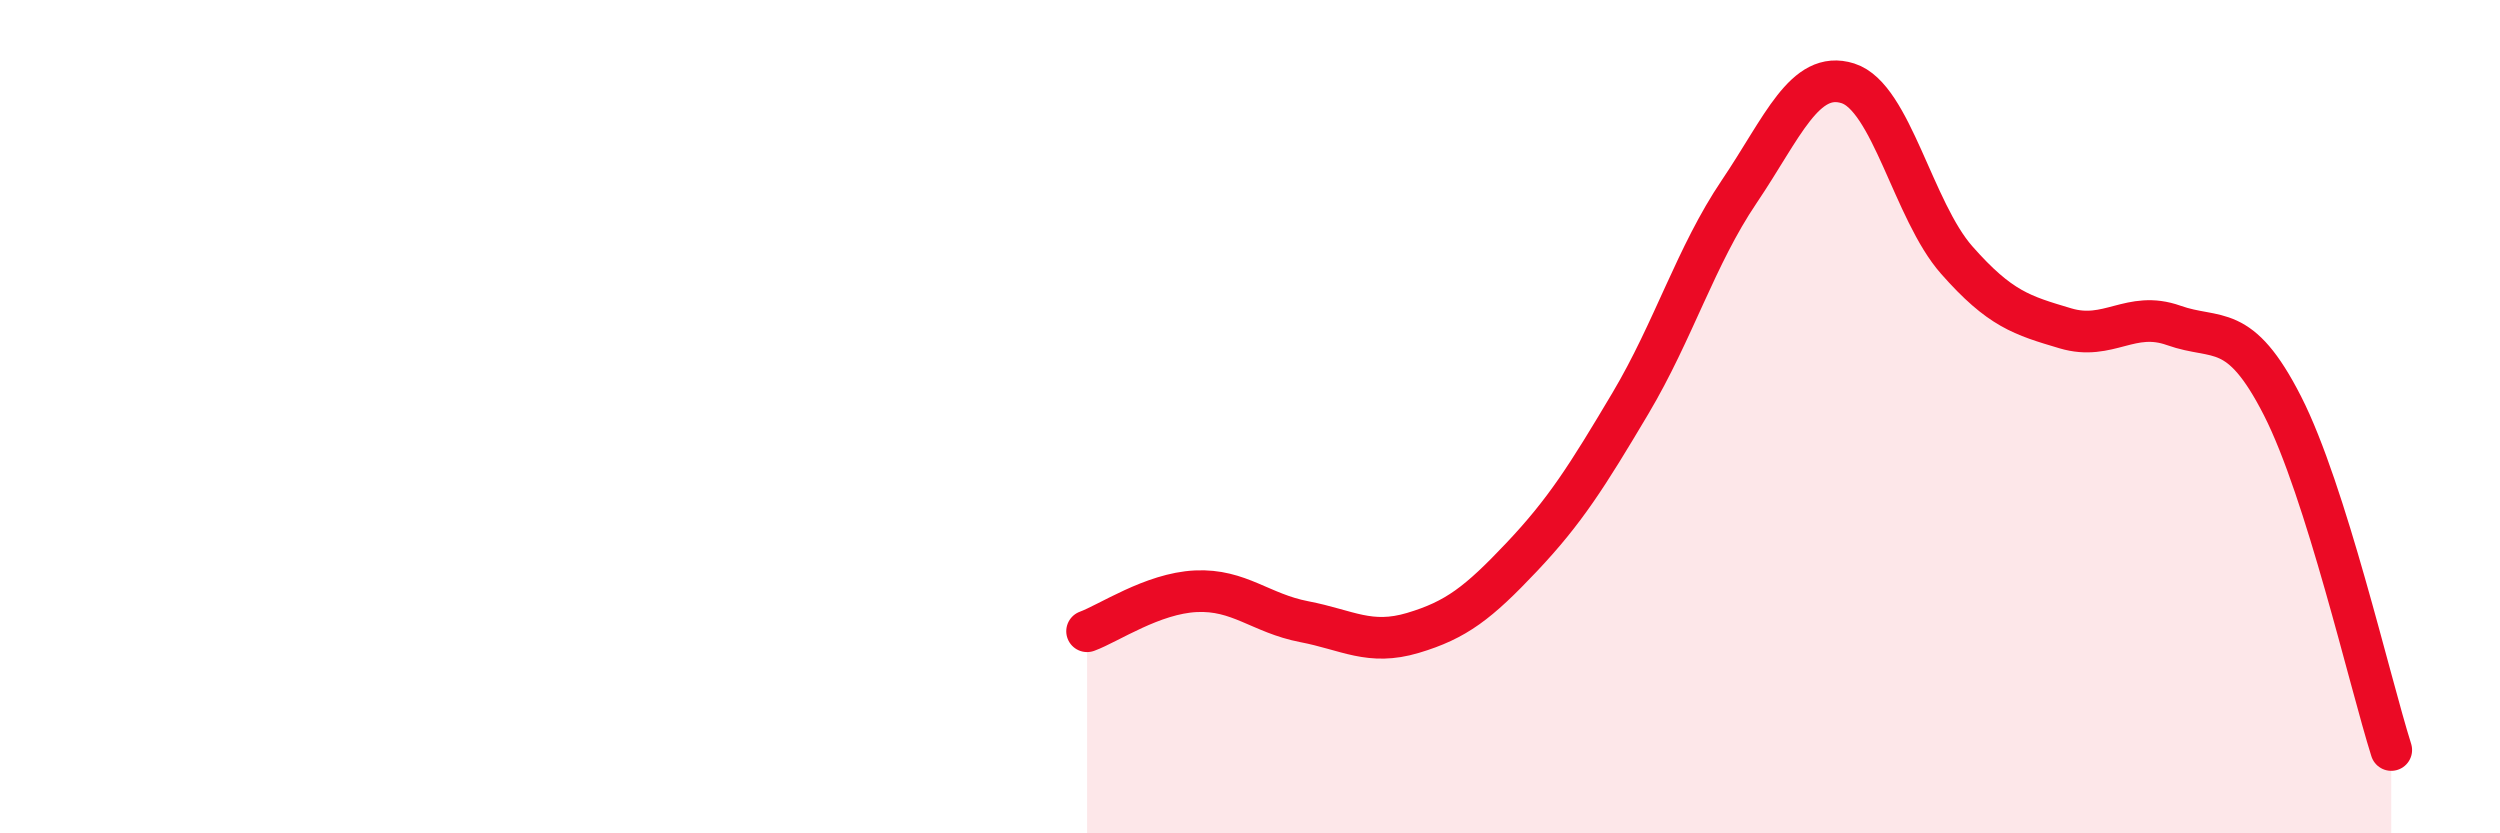
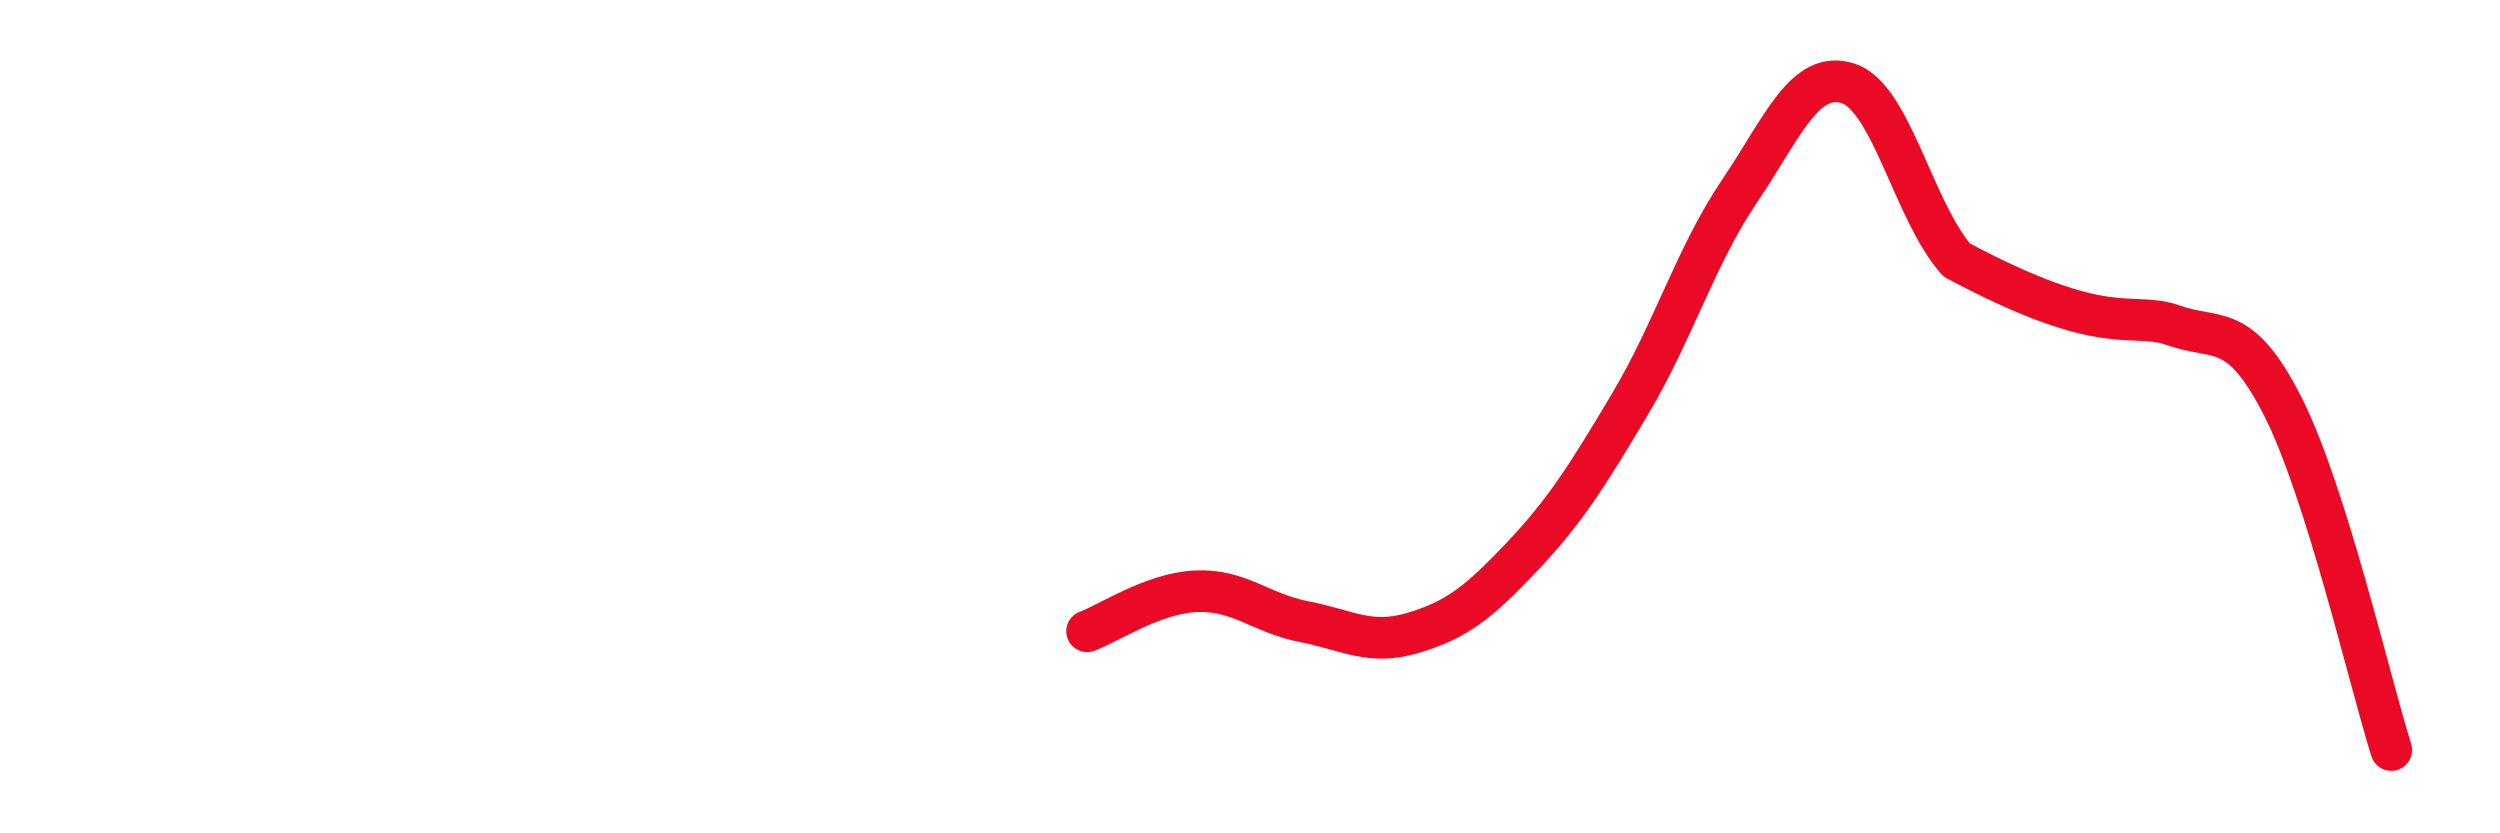
<svg xmlns="http://www.w3.org/2000/svg" width="60" height="20" viewBox="0 0 60 20">
-   <path d="M 26.09,15.15 C 26.61,14.96 27.66,14.24 28.7,14.19 C 29.74,14.14 30.26,14.72 31.3,14.92 C 32.34,15.12 32.87,15.5 33.91,15.19 C 34.95,14.88 35.48,14.47 36.52,13.37 C 37.56,12.27 38.09,11.43 39.13,9.68 C 40.17,7.93 40.7,6.14 41.74,4.6 C 42.78,3.06 43.31,1.67 44.35,2 C 45.39,2.33 45.92,5.06 46.96,6.24 C 48,7.42 48.53,7.57 49.57,7.88 C 50.61,8.19 51.13,7.44 52.17,7.81 C 53.21,8.18 53.74,7.7 54.78,9.74 C 55.82,11.78 56.87,16.35 57.39,18L57.39 20L26.09 20Z" fill="#EB0A25" opacity="0.1" stroke-linecap="round" stroke-linejoin="round" />
-   <path d="M 26.09,15.15 C 26.61,14.96 27.66,14.24 28.7,14.19 C 29.74,14.14 30.26,14.72 31.3,14.92 C 32.34,15.12 32.87,15.5 33.91,15.19 C 34.95,14.88 35.48,14.47 36.52,13.37 C 37.56,12.27 38.09,11.43 39.13,9.68 C 40.17,7.93 40.7,6.14 41.74,4.6 C 42.78,3.06 43.31,1.67 44.35,2 C 45.39,2.33 45.92,5.06 46.96,6.24 C 48,7.42 48.53,7.57 49.57,7.88 C 50.61,8.19 51.13,7.44 52.17,7.81 C 53.21,8.18 53.74,7.7 54.78,9.74 C 55.82,11.78 56.87,16.35 57.39,18" stroke="#EB0A25" stroke-width="1" fill="none" stroke-linecap="round" stroke-linejoin="round" />
+   <path d="M 26.09,15.15 C 26.61,14.96 27.66,14.24 28.7,14.19 C 29.74,14.14 30.26,14.72 31.3,14.92 C 32.34,15.12 32.87,15.5 33.91,15.19 C 34.95,14.88 35.48,14.47 36.52,13.37 C 37.56,12.27 38.09,11.43 39.13,9.68 C 40.17,7.93 40.7,6.14 41.74,4.6 C 42.78,3.06 43.31,1.67 44.35,2 C 45.39,2.33 45.92,5.06 46.96,6.24 C 50.61,8.19 51.13,7.44 52.17,7.81 C 53.21,8.18 53.74,7.7 54.78,9.74 C 55.82,11.78 56.87,16.35 57.39,18" stroke="#EB0A25" stroke-width="1" fill="none" stroke-linecap="round" stroke-linejoin="round" />
</svg>